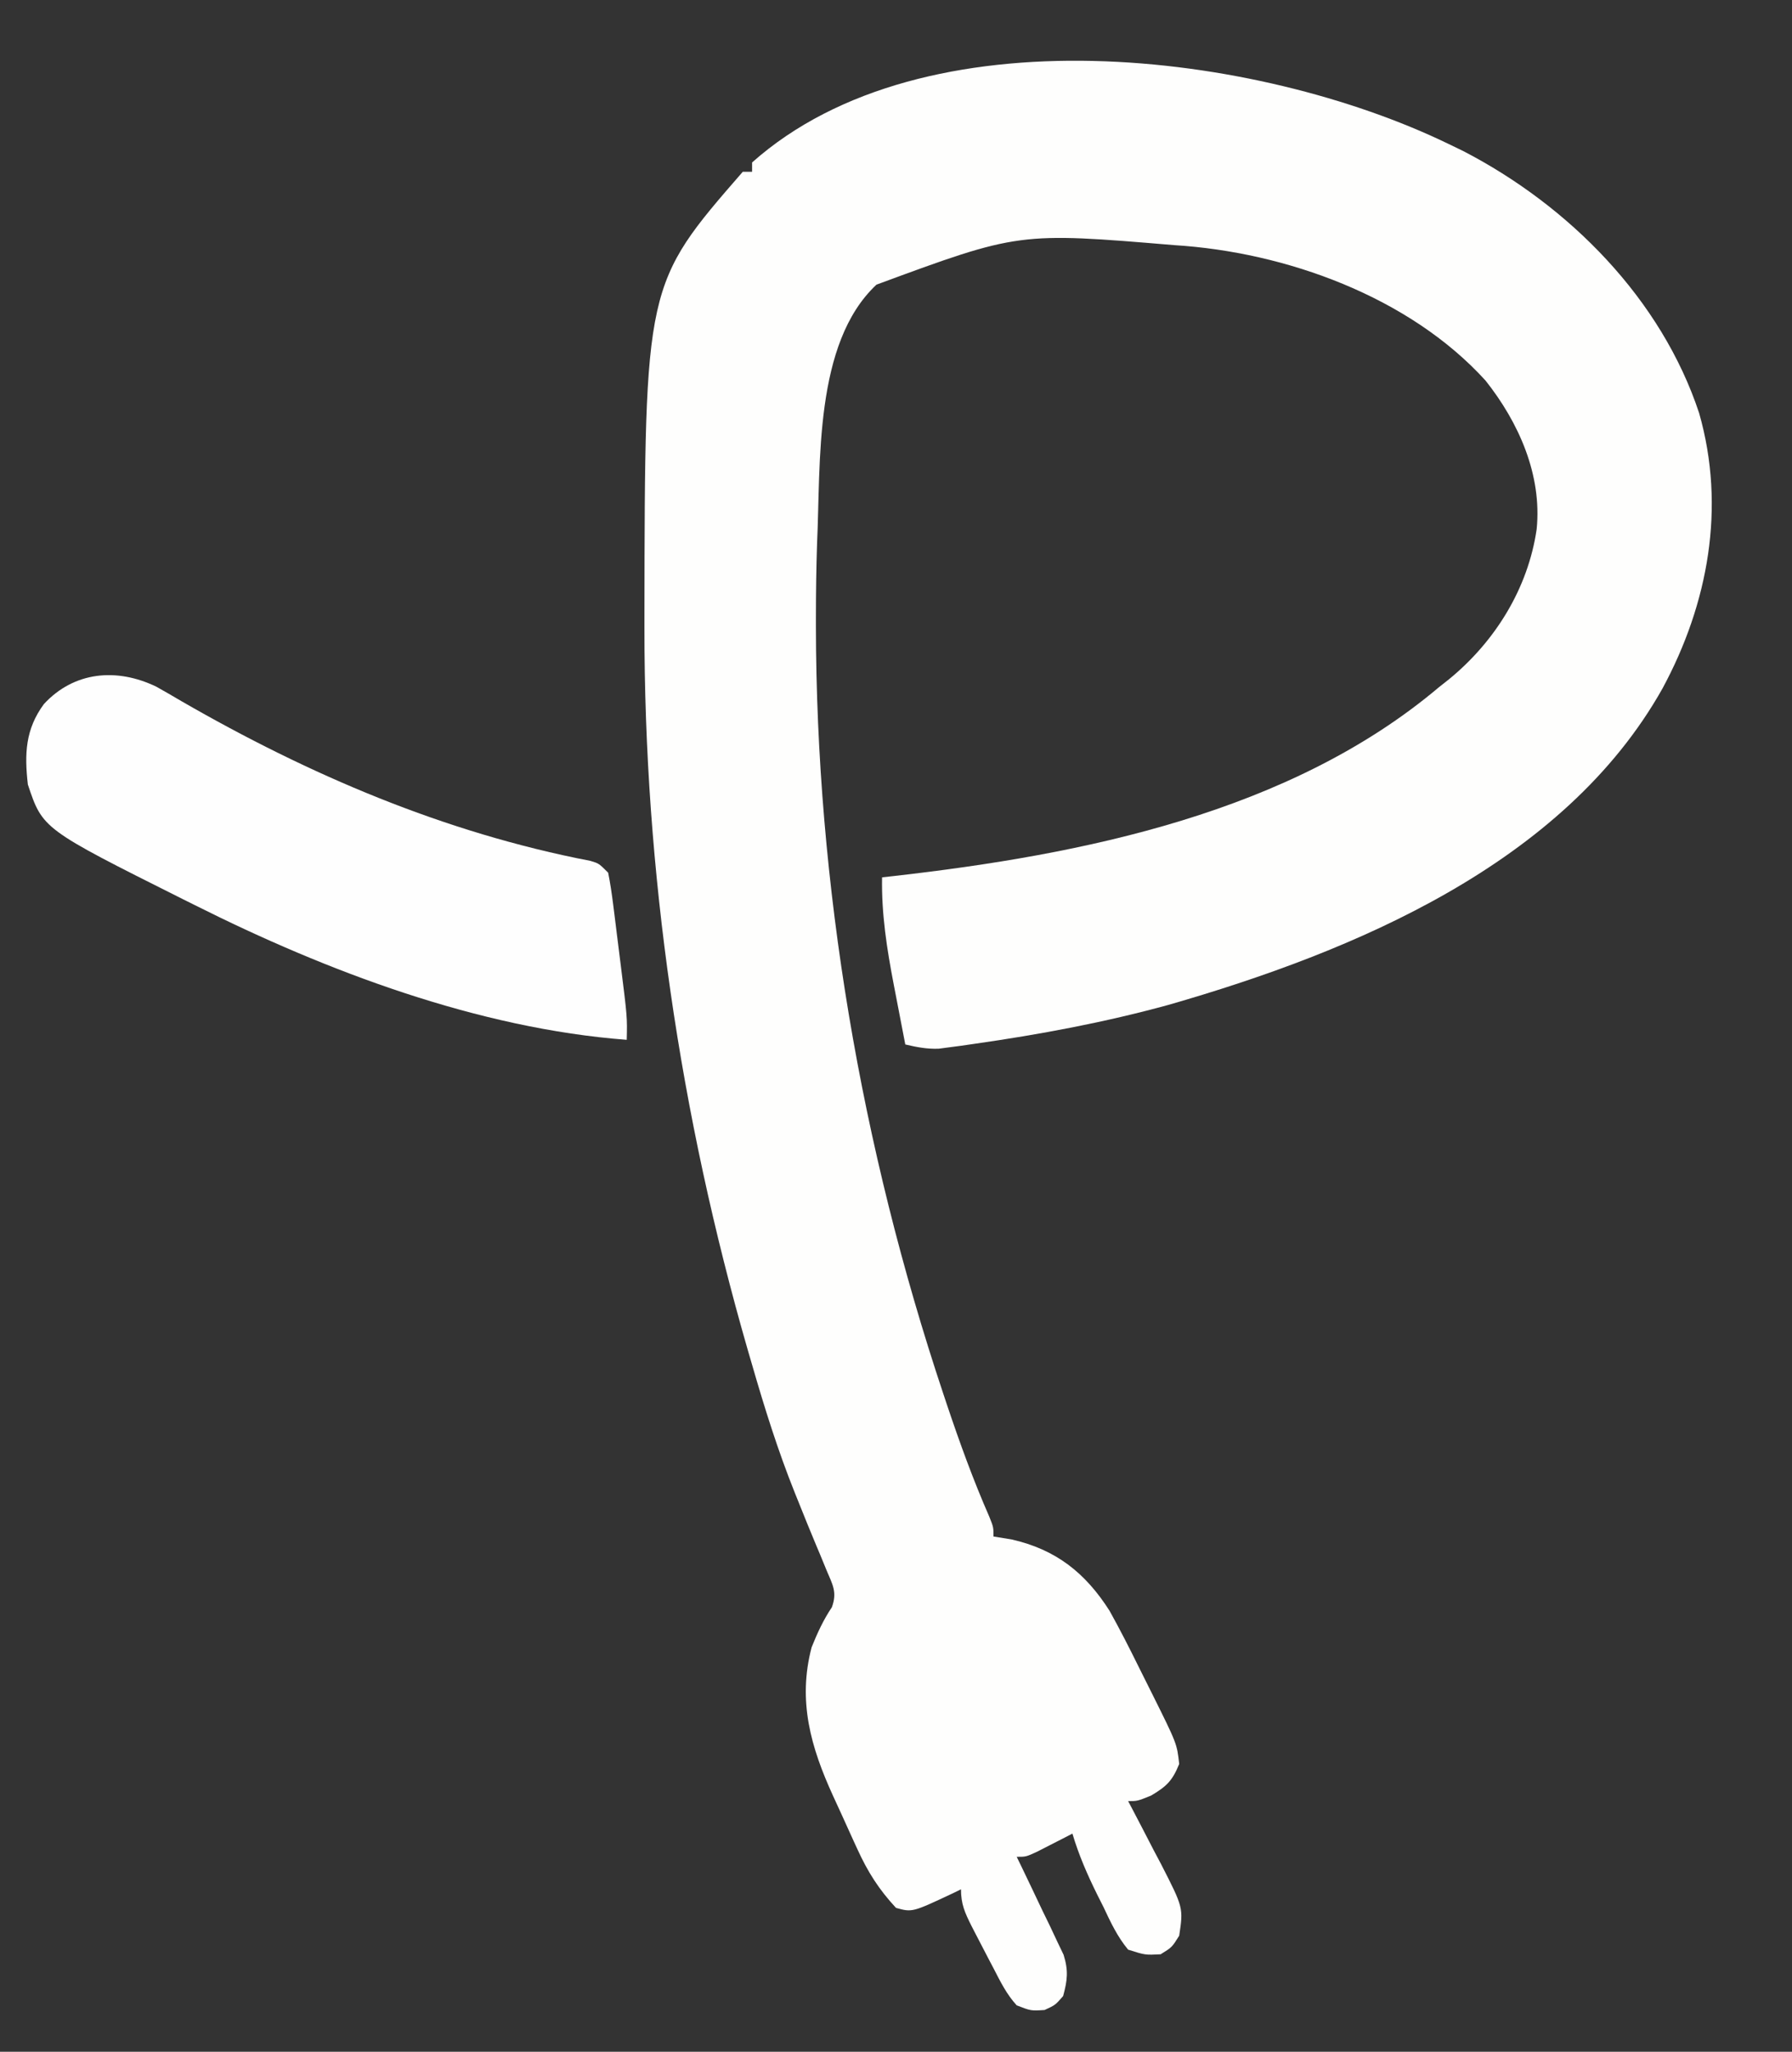
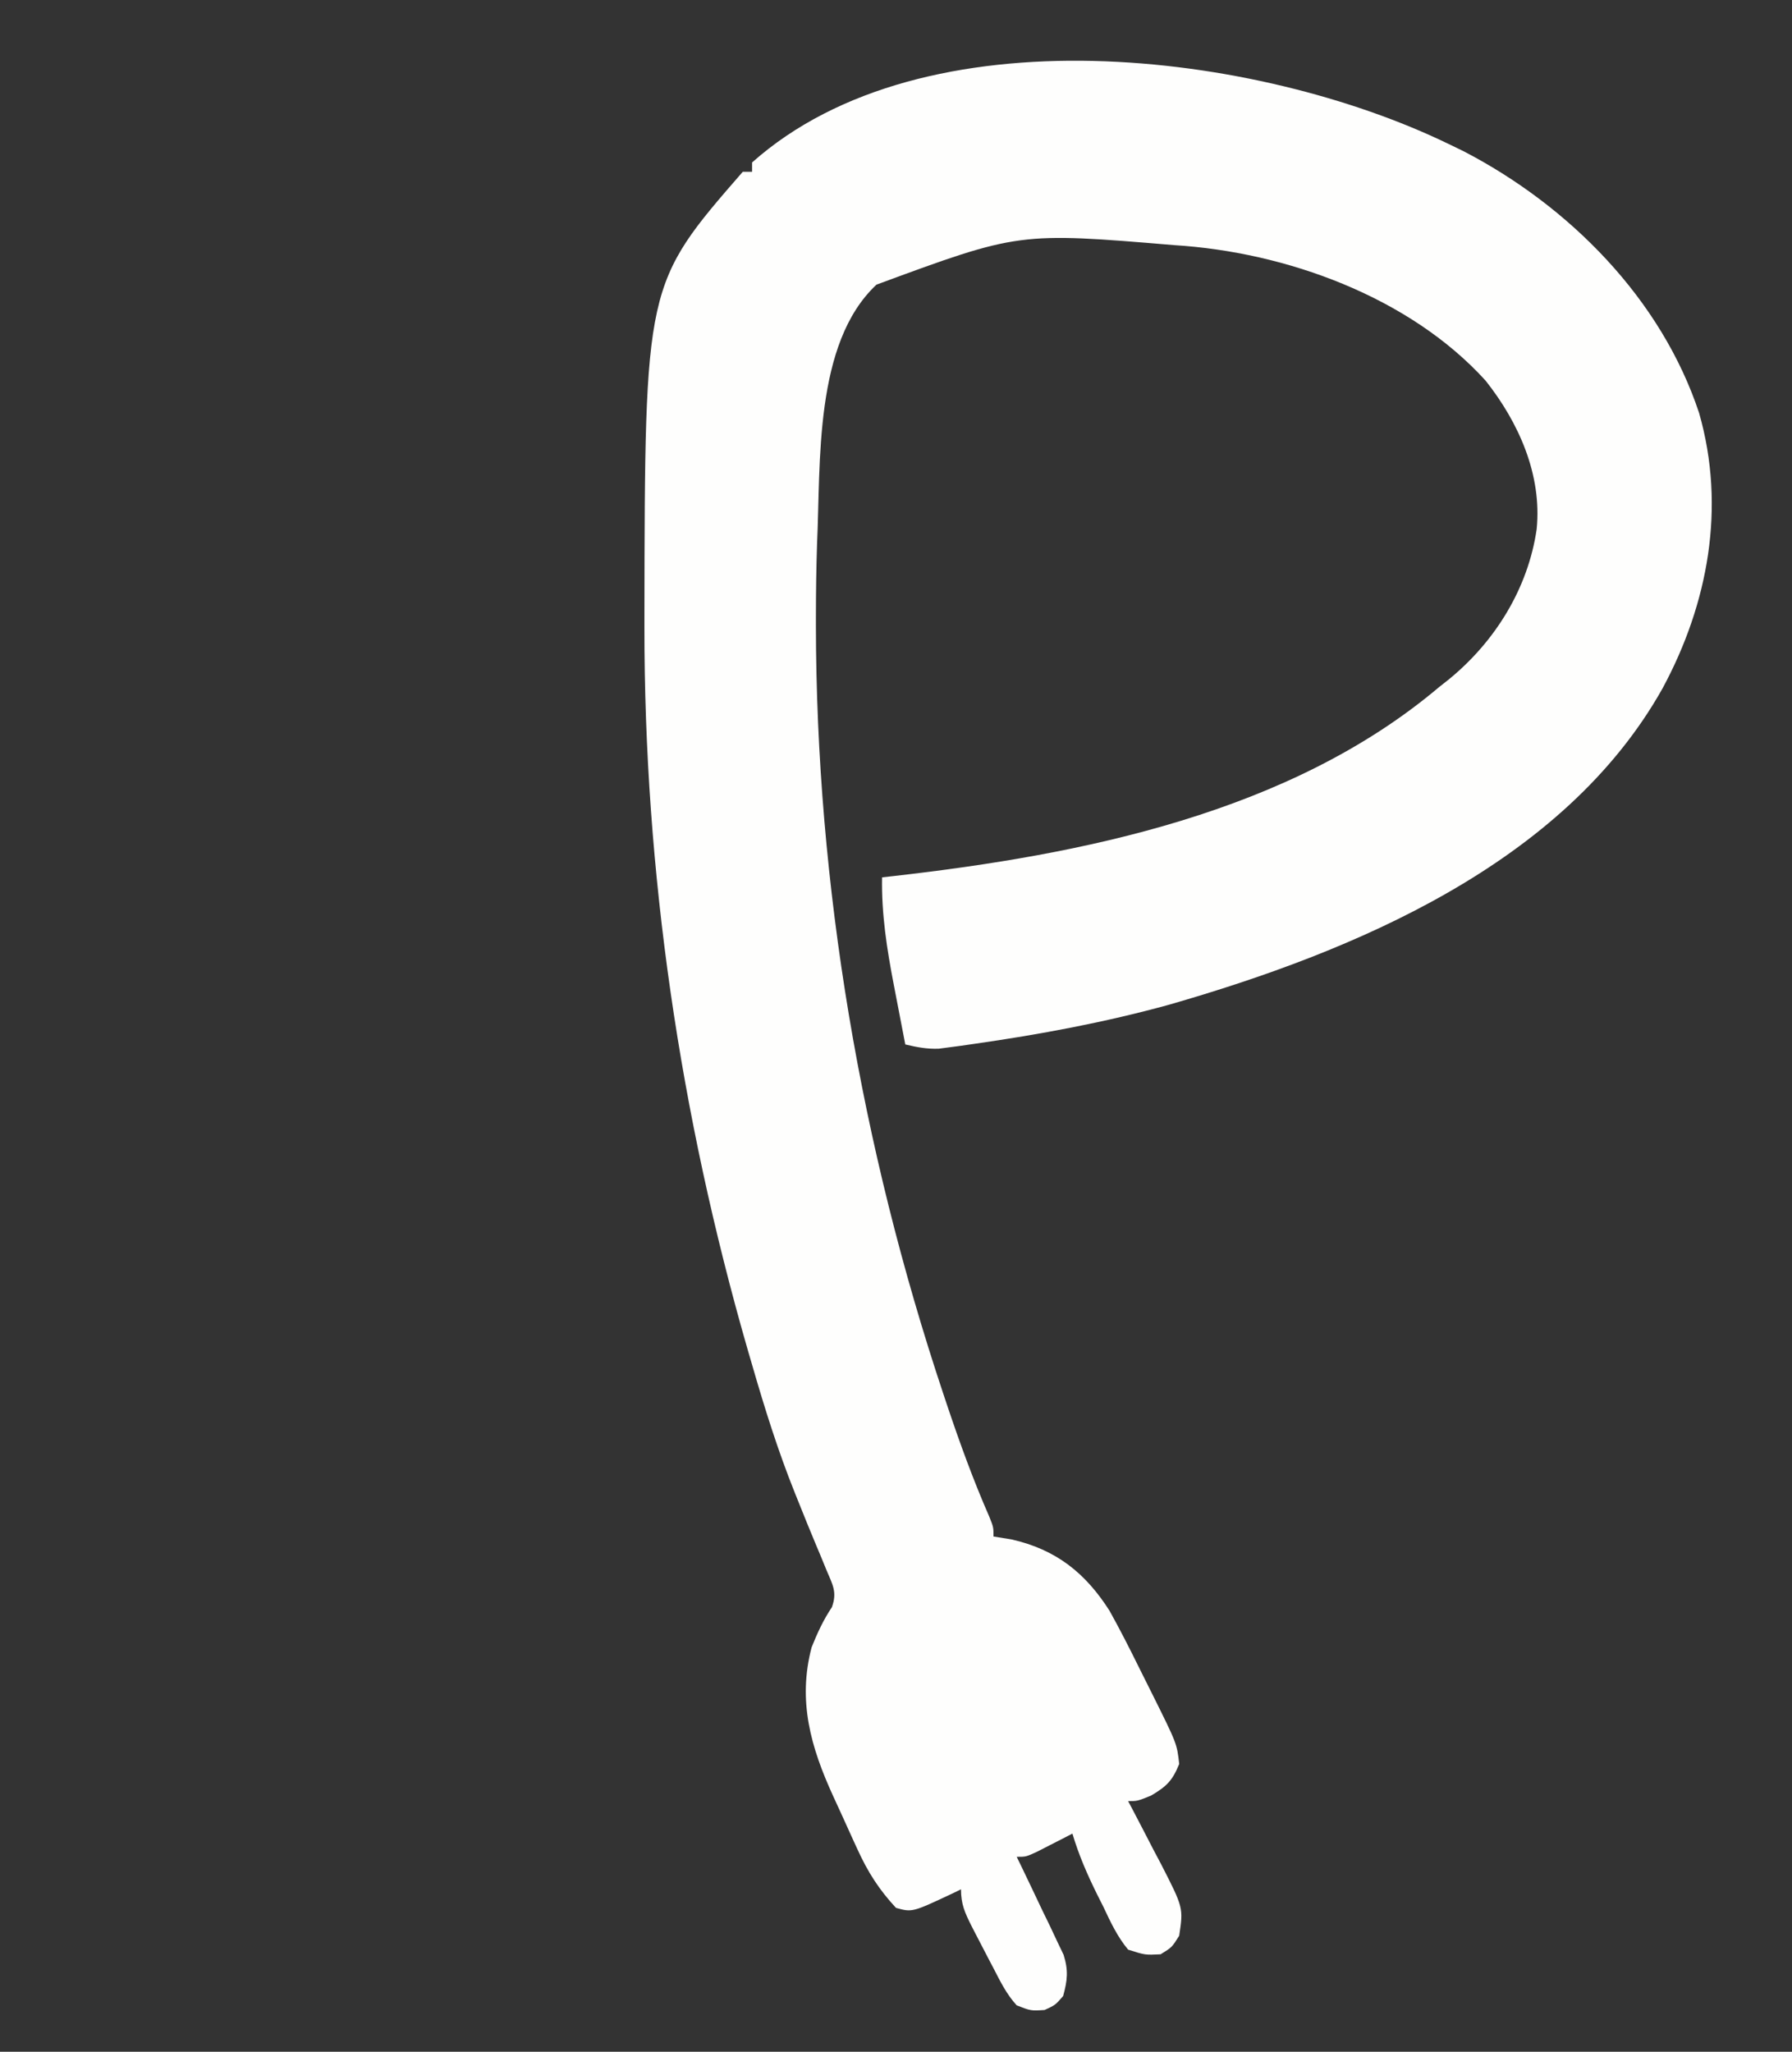
<svg xmlns="http://www.w3.org/2000/svg" version="1.1" width="386" height="442">
  <rect width="100%" height="100%" fill="#333333" stroke="none" />
  <path d="M0 0 C1.065 0.516 2.13 1.031 3.227 1.562 C26.002 13.367 45.856 33.378 54 58 C59.786 78.283 55.958 99.058 46.117 117.289 C24.876 155.138 -20.434 173.994 -60.18 185.438 C-73.98 189.238 -88.025 191.857 -102.188 193.875 C-103.102 194.007 -104.017 194.14 -104.959 194.276 C-105.812 194.389 -106.664 194.501 -107.543 194.617 C-108.657 194.766 -108.657 194.766 -109.794 194.917 C-112.333 195.012 -114.534 194.582 -117 194 C-117.649 190.646 -118.293 187.292 -118.938 183.938 C-119.12 182.995 -119.302 182.052 -119.49 181.08 C-120.979 173.311 -122.139 165.924 -122 158 C-121.192 157.91 -120.384 157.82 -119.551 157.728 C-78.948 153.118 -34.126 144.145 -2 117 C-1.314 116.459 -0.628 115.917 0.078 115.359 C10.041 107.222 17.142 95.777 19 83 C20.17 71.302 15.16 60.04 8 51 C-8.408 32.921 -35.066 23.293 -59.007 21.814 C-92.537 19.003 -92.537 19.003 -123.203 30.32 C-136.72 42.956 -135.197 68.808 -136 86 C-136.172 91.188 -136.245 96.372 -136.25 101.562 C-136.251 102.274 -136.252 102.986 -136.253 103.719 C-136.201 159.716 -126.531 216.167 -108.812 269.25 C-108.56 270.006 -108.308 270.762 -108.049 271.541 C-105.293 279.757 -102.371 287.824 -98.889 295.769 C-98 298 -98 298 -98 300 C-96.082 300.309 -96.082 300.309 -94.125 300.625 C-84.52 302.803 -78.208 307.831 -73 316 C-70.755 320.041 -68.66 324.145 -66.621 328.292 C-65.682 330.199 -64.728 332.099 -63.771 333.998 C-58.48 344.636 -58.48 344.636 -58 349 C-59.457 352.6 -60.699 353.822 -64.062 355.812 C-67 357 -67 357 -69 357 C-68.667 357.63 -68.334 358.26 -67.99 358.908 C-66.479 361.786 -64.989 364.674 -63.5 367.562 C-62.975 368.553 -62.451 369.544 -61.91 370.564 C-57.096 379.974 -57.096 379.974 -58 386 C-59.562 388.5 -59.562 388.5 -62 390 C-65.32 390.168 -65.32 390.168 -69 389 C-71.32 386.208 -72.775 383.084 -74.312 379.812 C-74.955 378.535 -74.955 378.535 -75.611 377.232 C-77.755 372.909 -79.626 368.639 -81 364 C-81.699 364.361 -82.397 364.722 -83.117 365.094 C-84.027 365.558 -84.937 366.022 -85.875 366.5 C-86.78 366.964 -87.685 367.428 -88.617 367.906 C-91 369 -91 369 -93 369 C-92.662 369.696 -92.323 370.391 -91.974 371.108 C-90.446 374.273 -88.942 377.448 -87.438 380.625 C-86.904 381.719 -86.371 382.814 -85.822 383.941 C-85.323 385.005 -84.823 386.068 -84.309 387.164 C-83.843 388.138 -83.376 389.112 -82.896 390.116 C-81.837 393.525 -82.07 395.58 -83 399 C-84.688 400.938 -84.688 400.938 -87 402 C-89.938 402.188 -89.938 402.188 -93 401 C-95.179 398.617 -96.532 395.86 -98 393 C-98.296 392.439 -98.592 391.878 -98.897 391.3 C-99.881 389.435 -100.85 387.563 -101.812 385.688 C-102.127 385.077 -102.441 384.466 -102.765 383.837 C-104.172 381.016 -105 379.197 -105 376 C-105.592 376.289 -106.183 376.577 -106.793 376.875 C-115.509 380.97 -115.509 380.97 -119 380 C-122.659 376.053 -125.049 372.323 -127.297 367.395 C-127.576 366.789 -127.855 366.183 -128.143 365.559 C-129.02 363.647 -129.885 361.73 -130.75 359.812 C-131.344 358.516 -131.939 357.22 -132.535 355.924 C-137.364 345.377 -140.213 335.424 -137.176 323.863 C-135.95 320.814 -134.648 317.962 -132.81 315.233 C-131.633 311.989 -132.64 310.399 -133.965 307.258 C-134.665 305.553 -134.665 305.553 -135.38 303.813 C-135.634 303.212 -135.888 302.612 -136.15 301.993 C-137.487 298.823 -138.765 295.63 -140.047 292.438 C-140.434 291.478 -140.434 291.478 -140.828 290.499 C-144.436 281.497 -147.309 272.311 -150 263 C-150.31 261.938 -150.62 260.876 -150.939 259.781 C-165.541 209.156 -173.249 156.751 -173.188 104.062 C-173.187 103.178 -173.187 102.294 -173.187 101.383 C-173.087 30.235 -173.087 30.235 -152 6 C-151.34 6 -150.68 6 -150 6 C-150 5.34 -150 4.68 -150 4 C-112.903 -29.008 -41.231 -19.981 0 0 Z " fill="#FEFEFD" transform="translate(312,31)" />
-   <path d="M0 0 C1.785 0.996 3.554 2.021 5.312 3.062 C32.933 19.004 62.05 31.446 93.502 37.52 C95.312 38.062 95.312 38.062 97.312 40.062 C97.759 42.313 98.098 44.586 98.383 46.863 C98.469 47.537 98.555 48.21 98.643 48.904 C98.824 50.33 99 51.756 99.172 53.183 C99.435 55.357 99.711 57.529 99.988 59.701 C101.431 71.214 101.431 71.214 101.312 76.062 C69.415 73.64 36.708 61.317 8.312 47.062 C7.434 46.625 6.555 46.188 5.649 45.737 C-24.496 30.636 -24.496 30.636 -27.688 21.062 C-28.433 14.47 -28.242 9.175 -24.223 3.723 C-17.728 -3.3 -8.526 -4.134 0 0 Z " fill="#FEFEFE" transform="translate(33.688,147.938)" />
</svg>